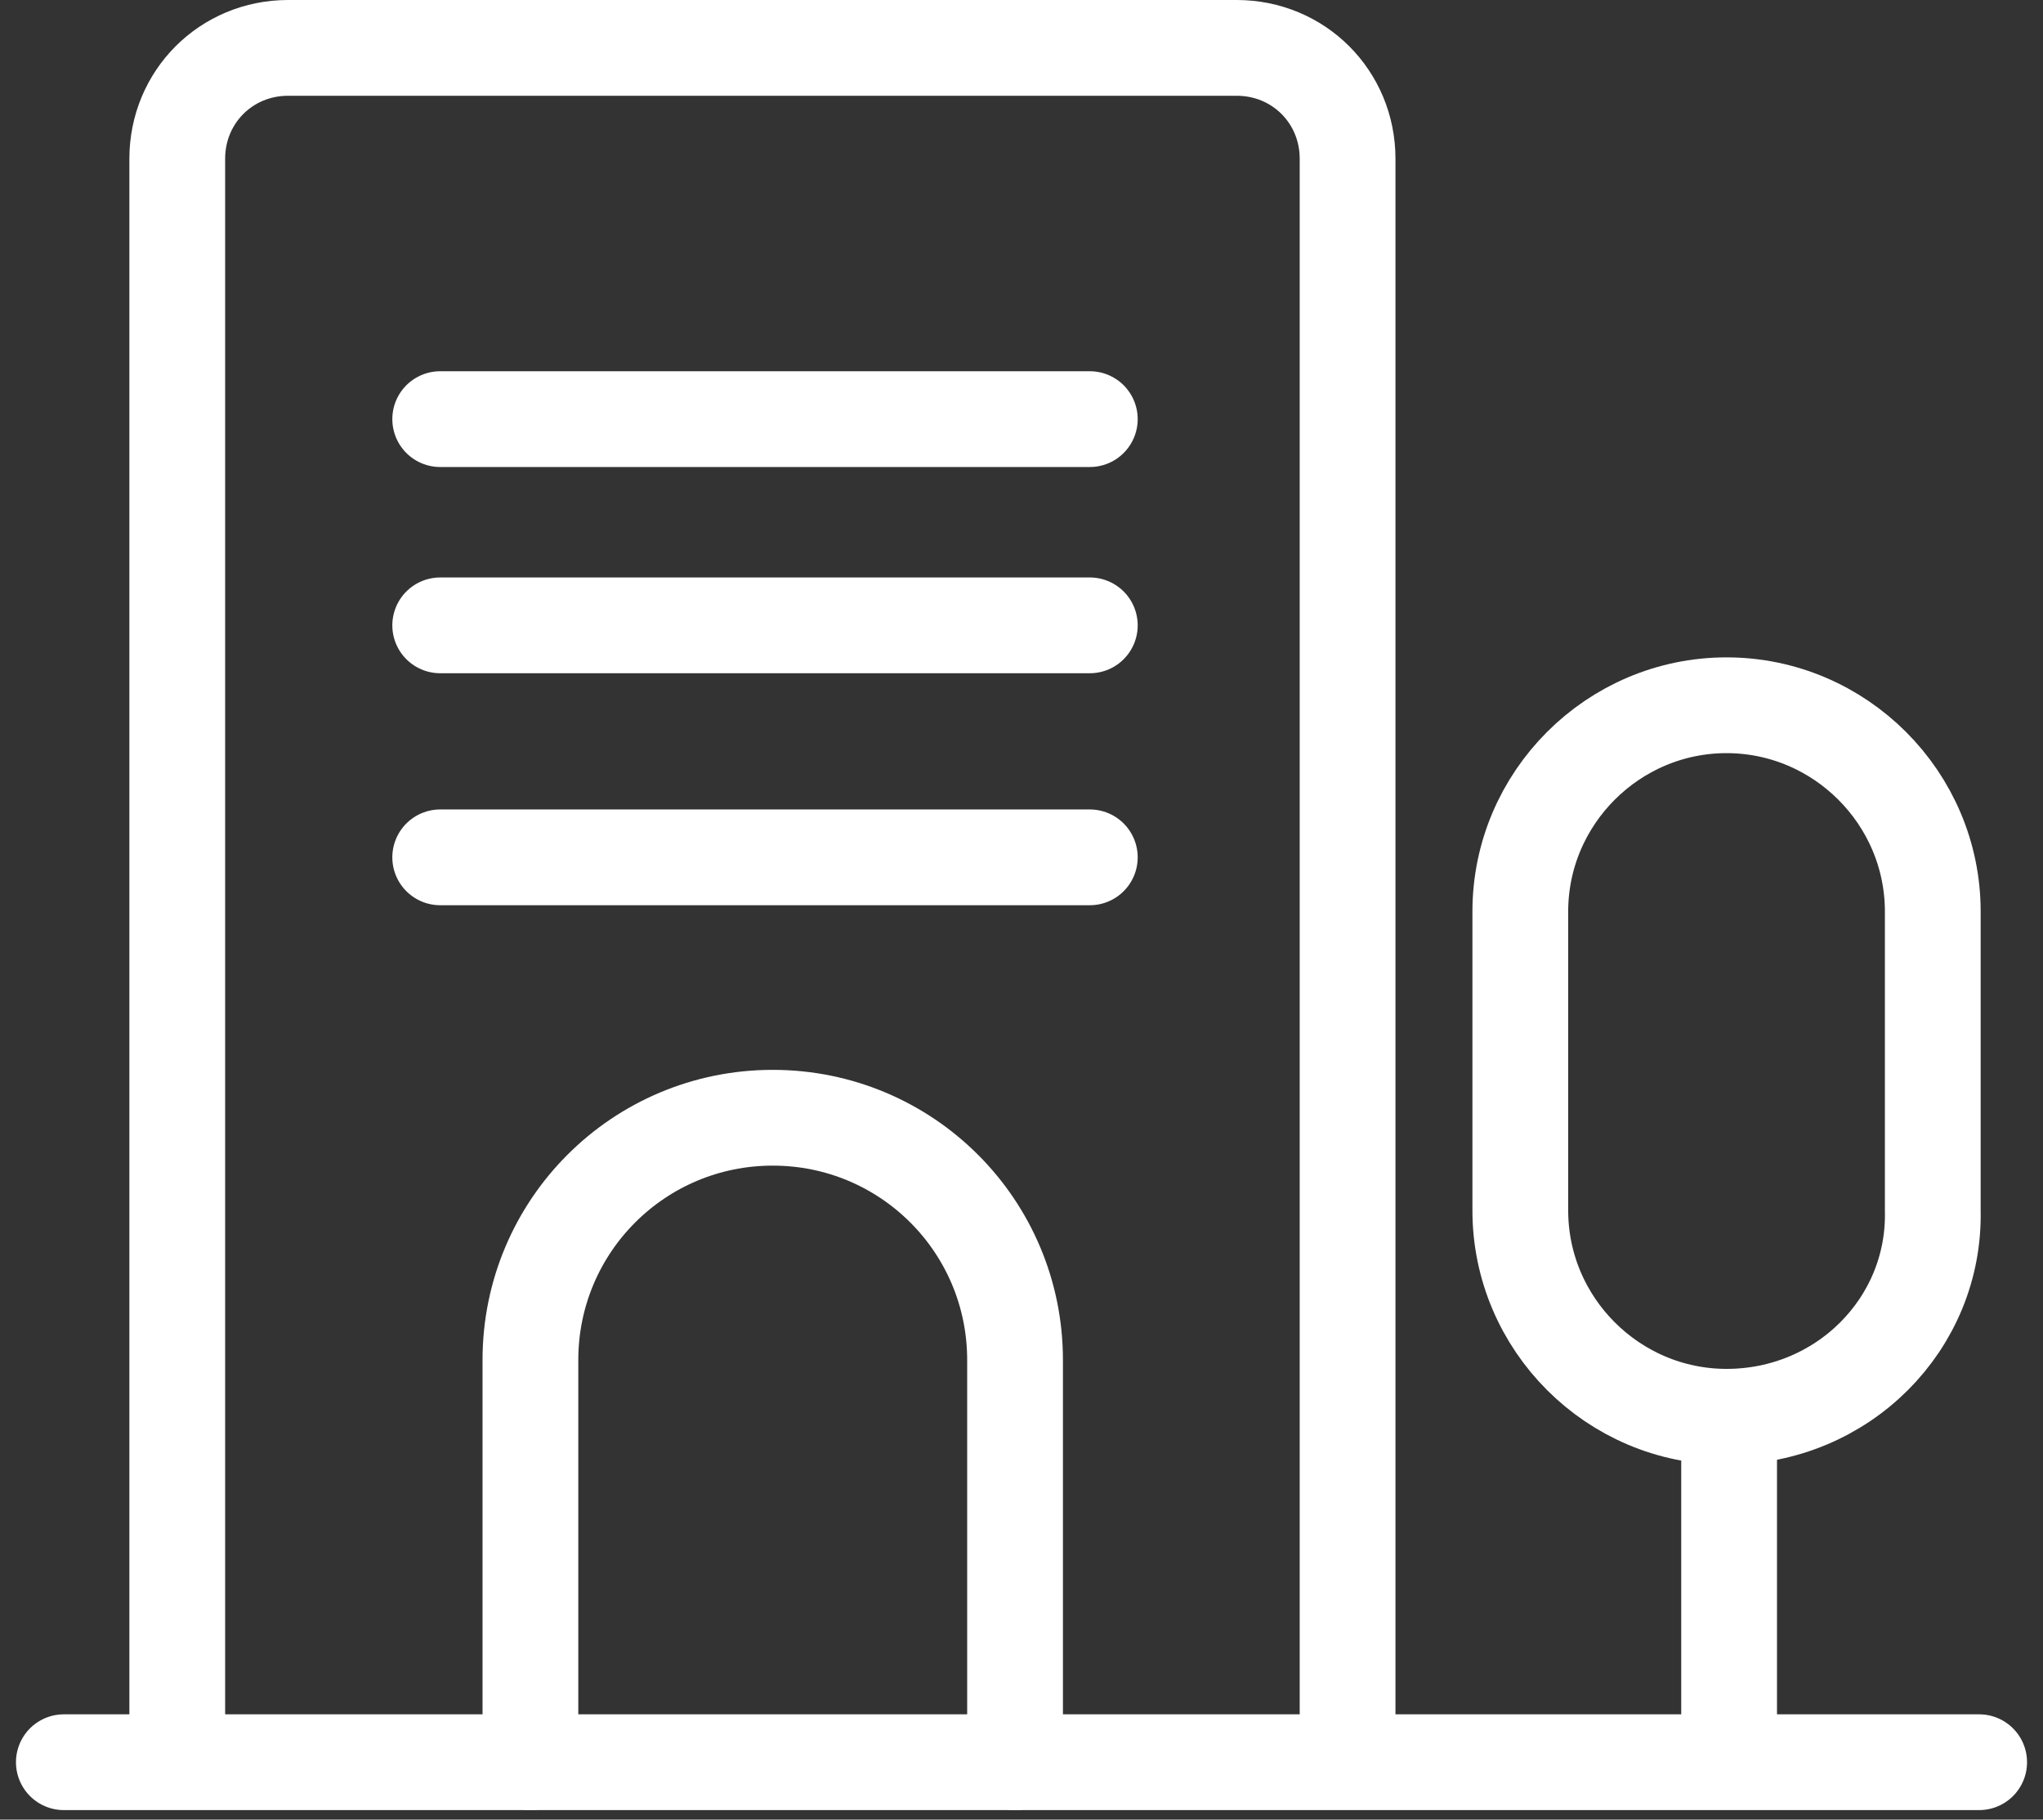
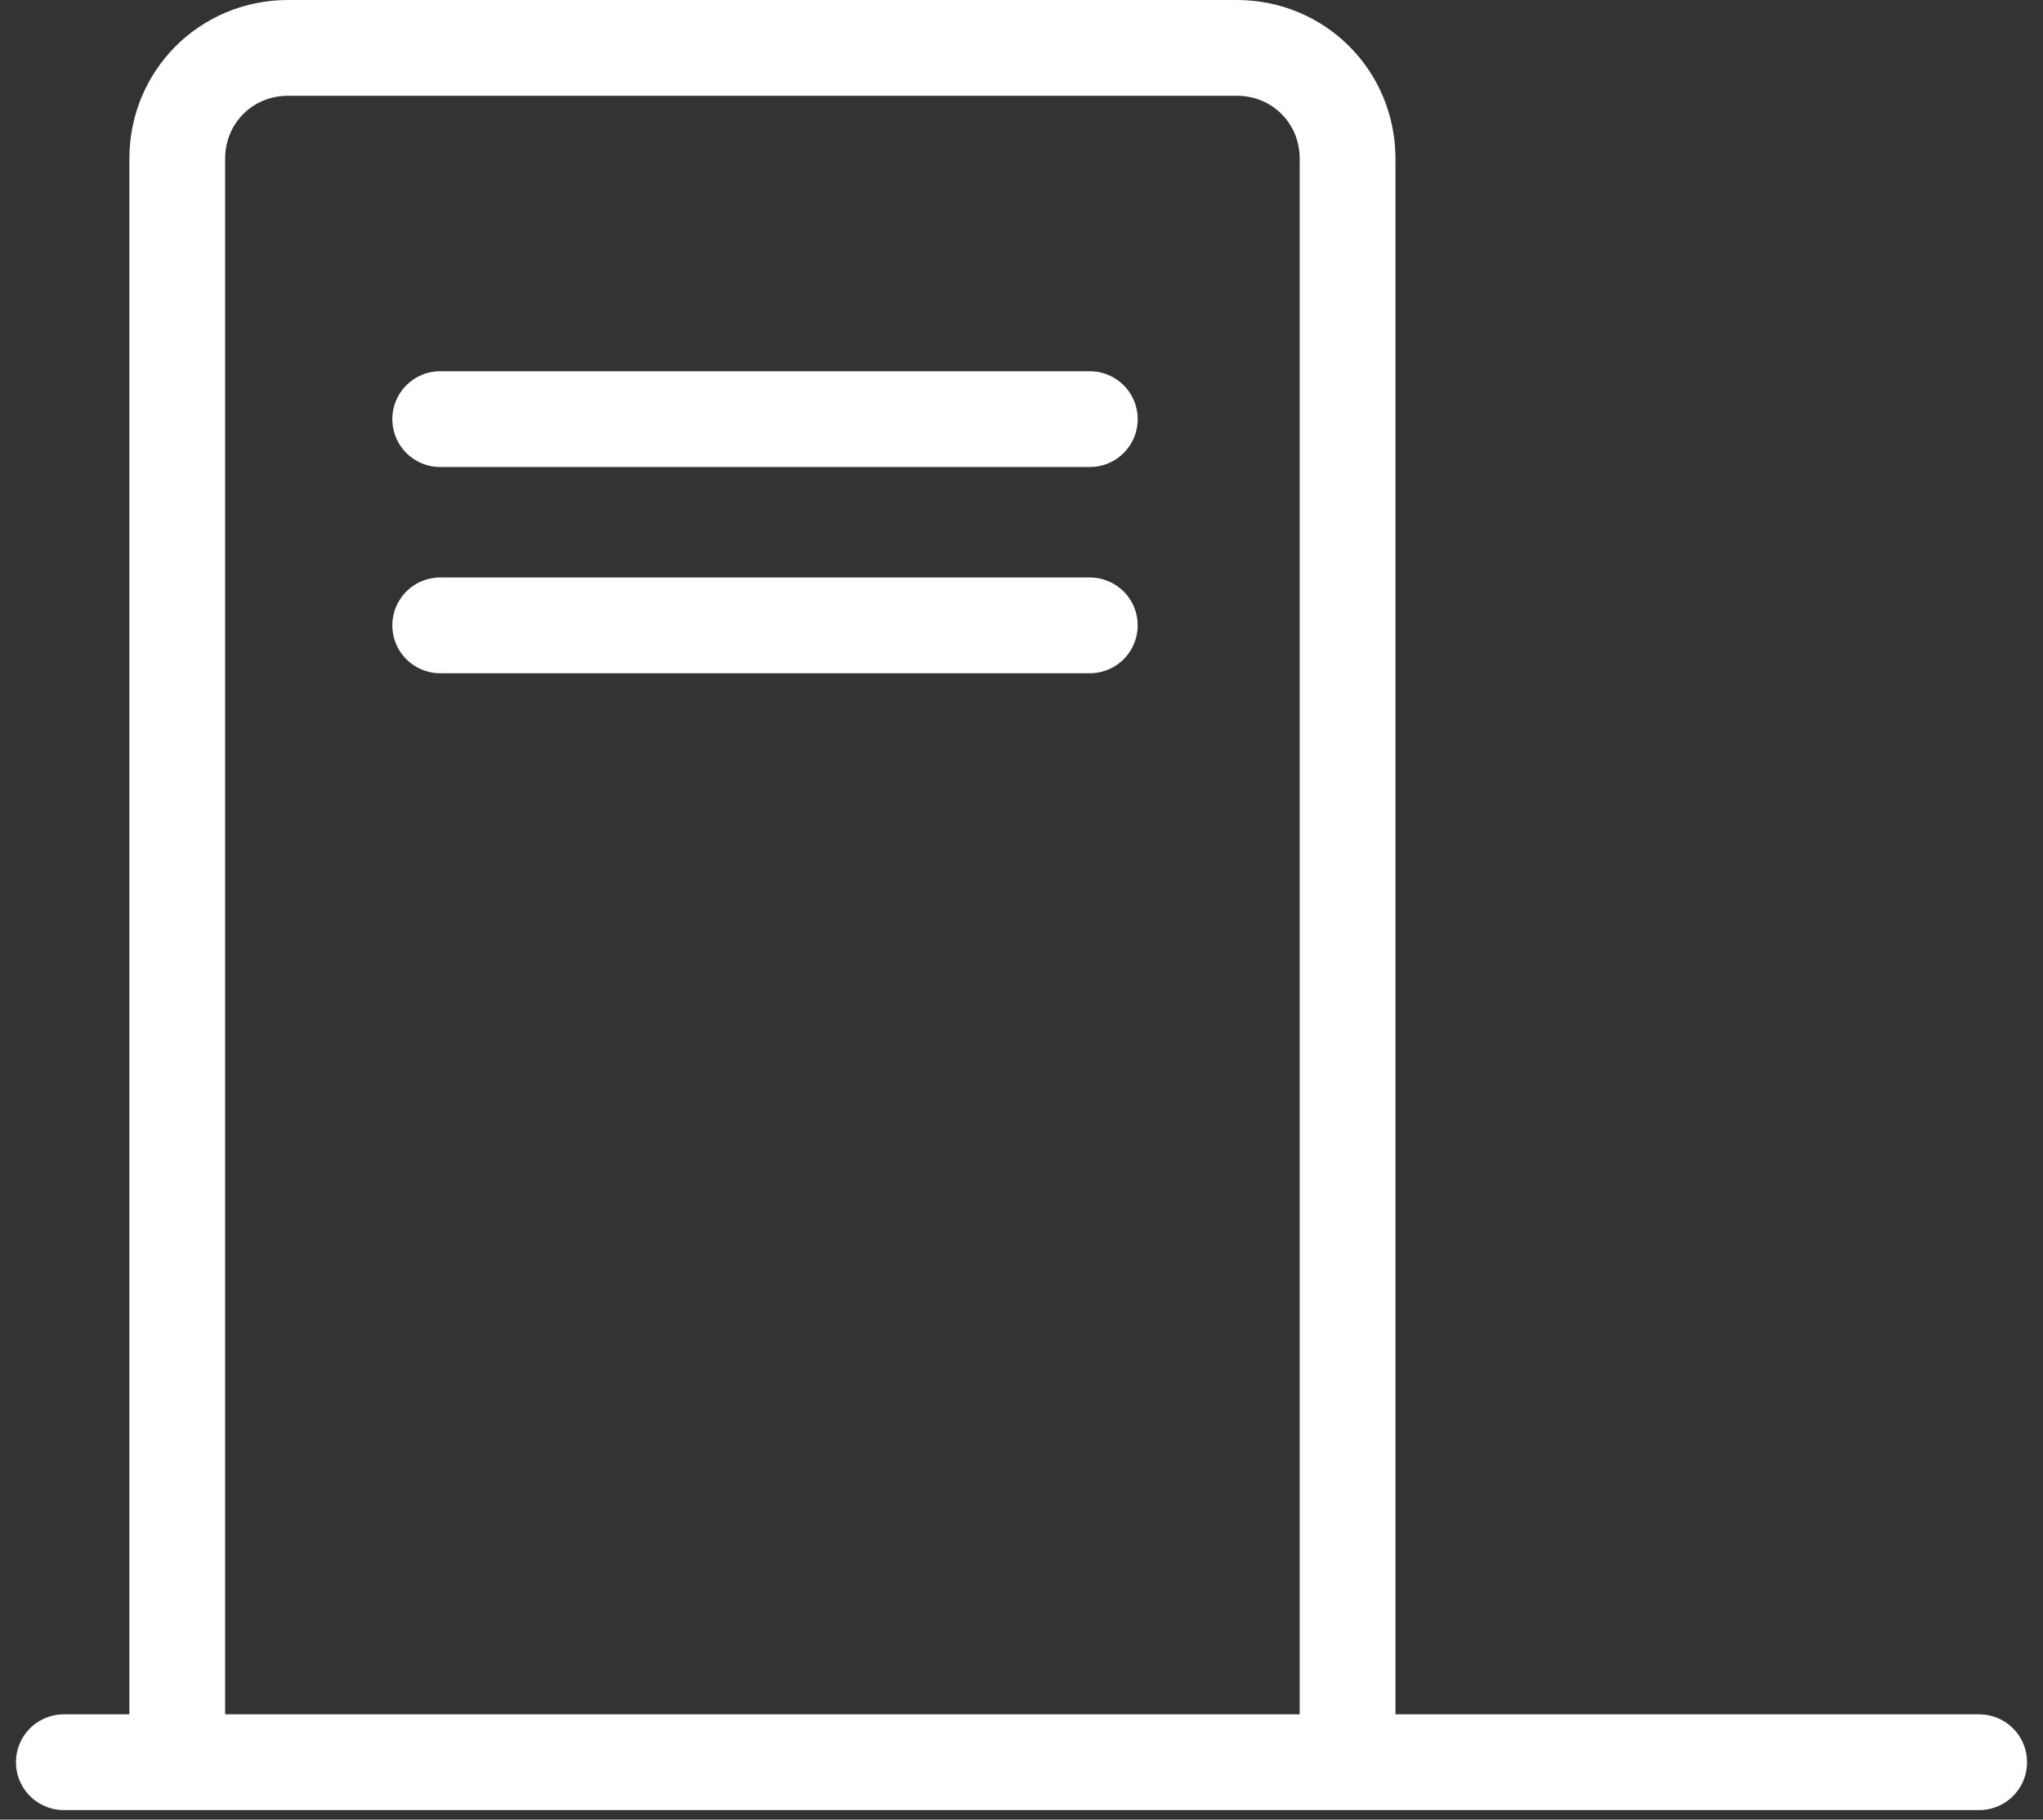
<svg xmlns="http://www.w3.org/2000/svg" width="64" height="57" viewBox="0 0 64 57" fill="none">
  <rect x="0" y="0" width="64" height="57" fill="#333333" stroke="none" />
  <path d="M5.553 54.878V4.972C5.553 3.034 7.087 1.5 9.025 1.5H38.742C40.681 1.5 42.215 3.034 42.215 4.972V54.797" stroke="white" stroke-width="3" stroke-miterlimit="10" stroke-linecap="round" />
-   <path d="M16.616 55.201V42.603C16.616 38.404 20.008 35.013 24.207 35.013C28.406 35.013 31.798 38.404 31.798 42.603V55.201" stroke="white" stroke-width="3" stroke-miterlimit="10" stroke-linecap="round" />
-   <path d="M13.79 26.856H34.14" stroke="white" stroke-width="3" stroke-miterlimit="10" stroke-linecap="round" />
  <path d="M13.79 19.589H34.14" stroke="white" stroke-width="3" stroke-miterlimit="10" stroke-linecap="round" />
  <path d="M13.79 13.129H34.14" stroke="white" stroke-width="3" stroke-miterlimit="10" stroke-linecap="round" />
  <path d="M2 55.201H62" stroke="white" stroke-width="3" stroke-miterlimit="10" stroke-linecap="round" />
-   <path d="M54.167 44.461V55.04" stroke="white" stroke-width="3" stroke-miterlimit="10" stroke-linecap="round" />
-   <path d="M54.086 44.38C50.533 44.38 47.626 41.473 47.626 37.919V28.552C47.626 24.999 50.533 22.092 54.086 22.092C57.639 22.092 60.547 24.999 60.547 28.552V37.919C60.627 41.473 57.72 44.38 54.086 44.38Z" stroke="white" stroke-width="3" stroke-miterlimit="10" stroke-linecap="round" />
</svg>